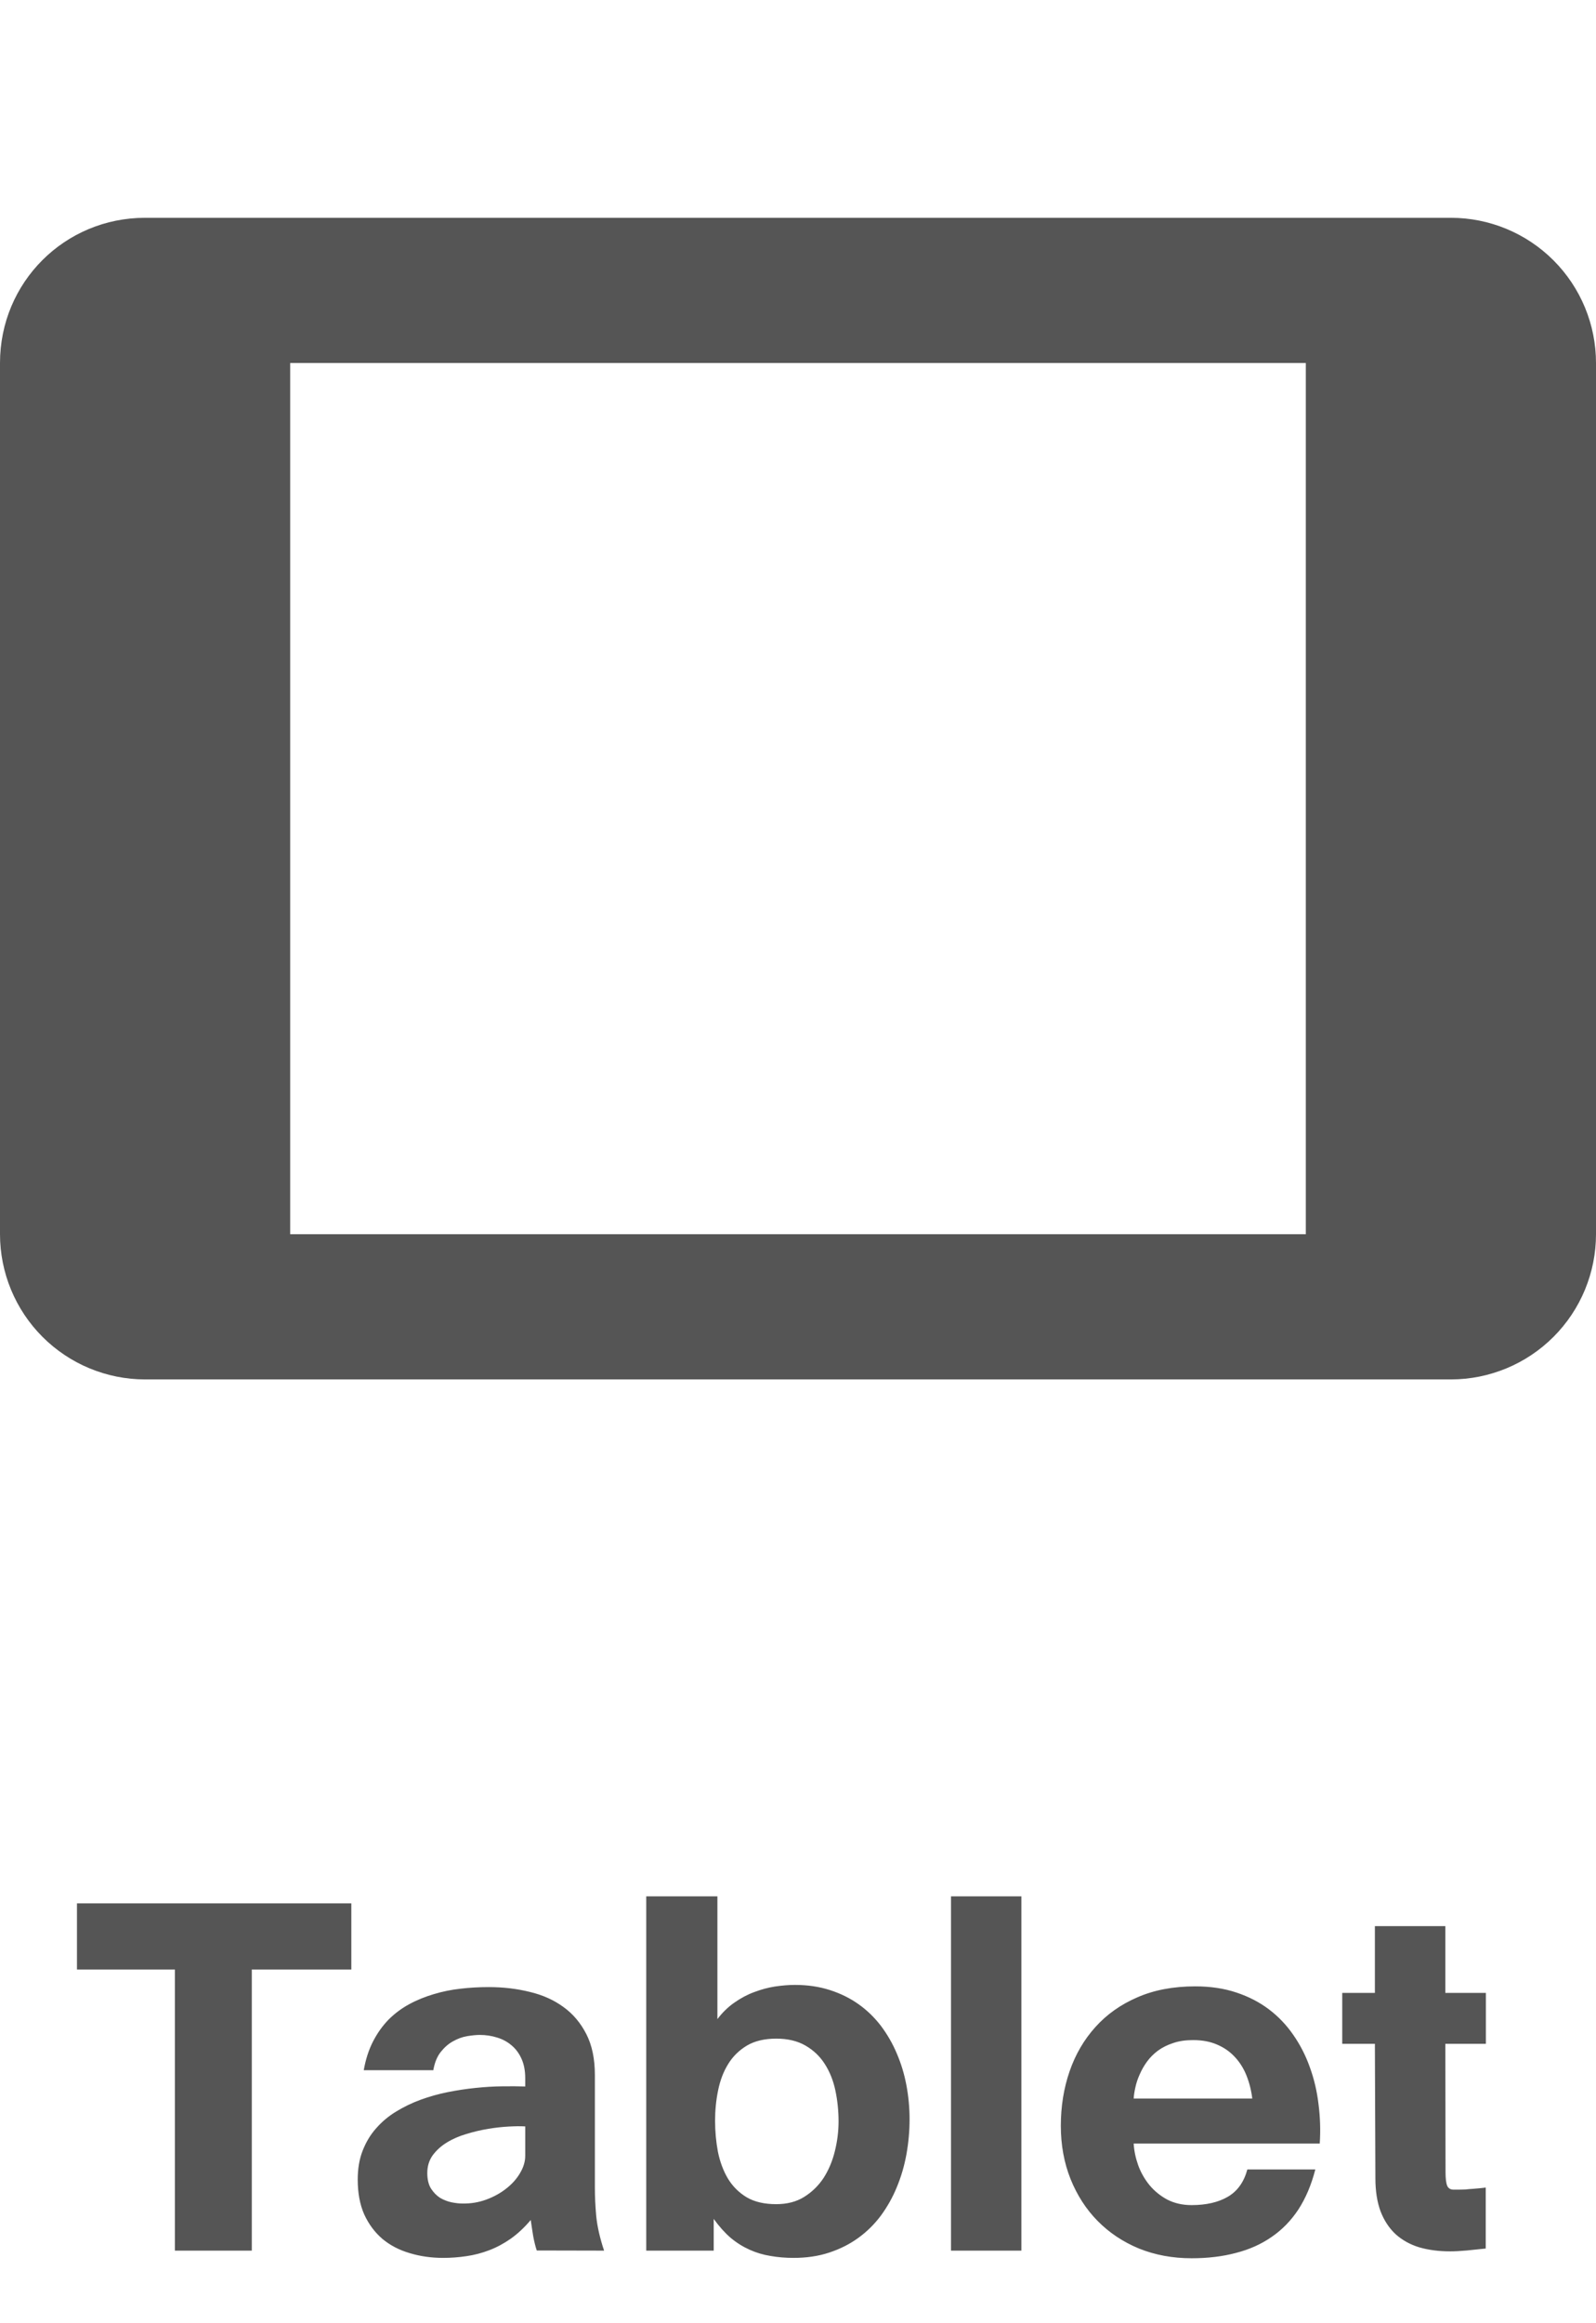
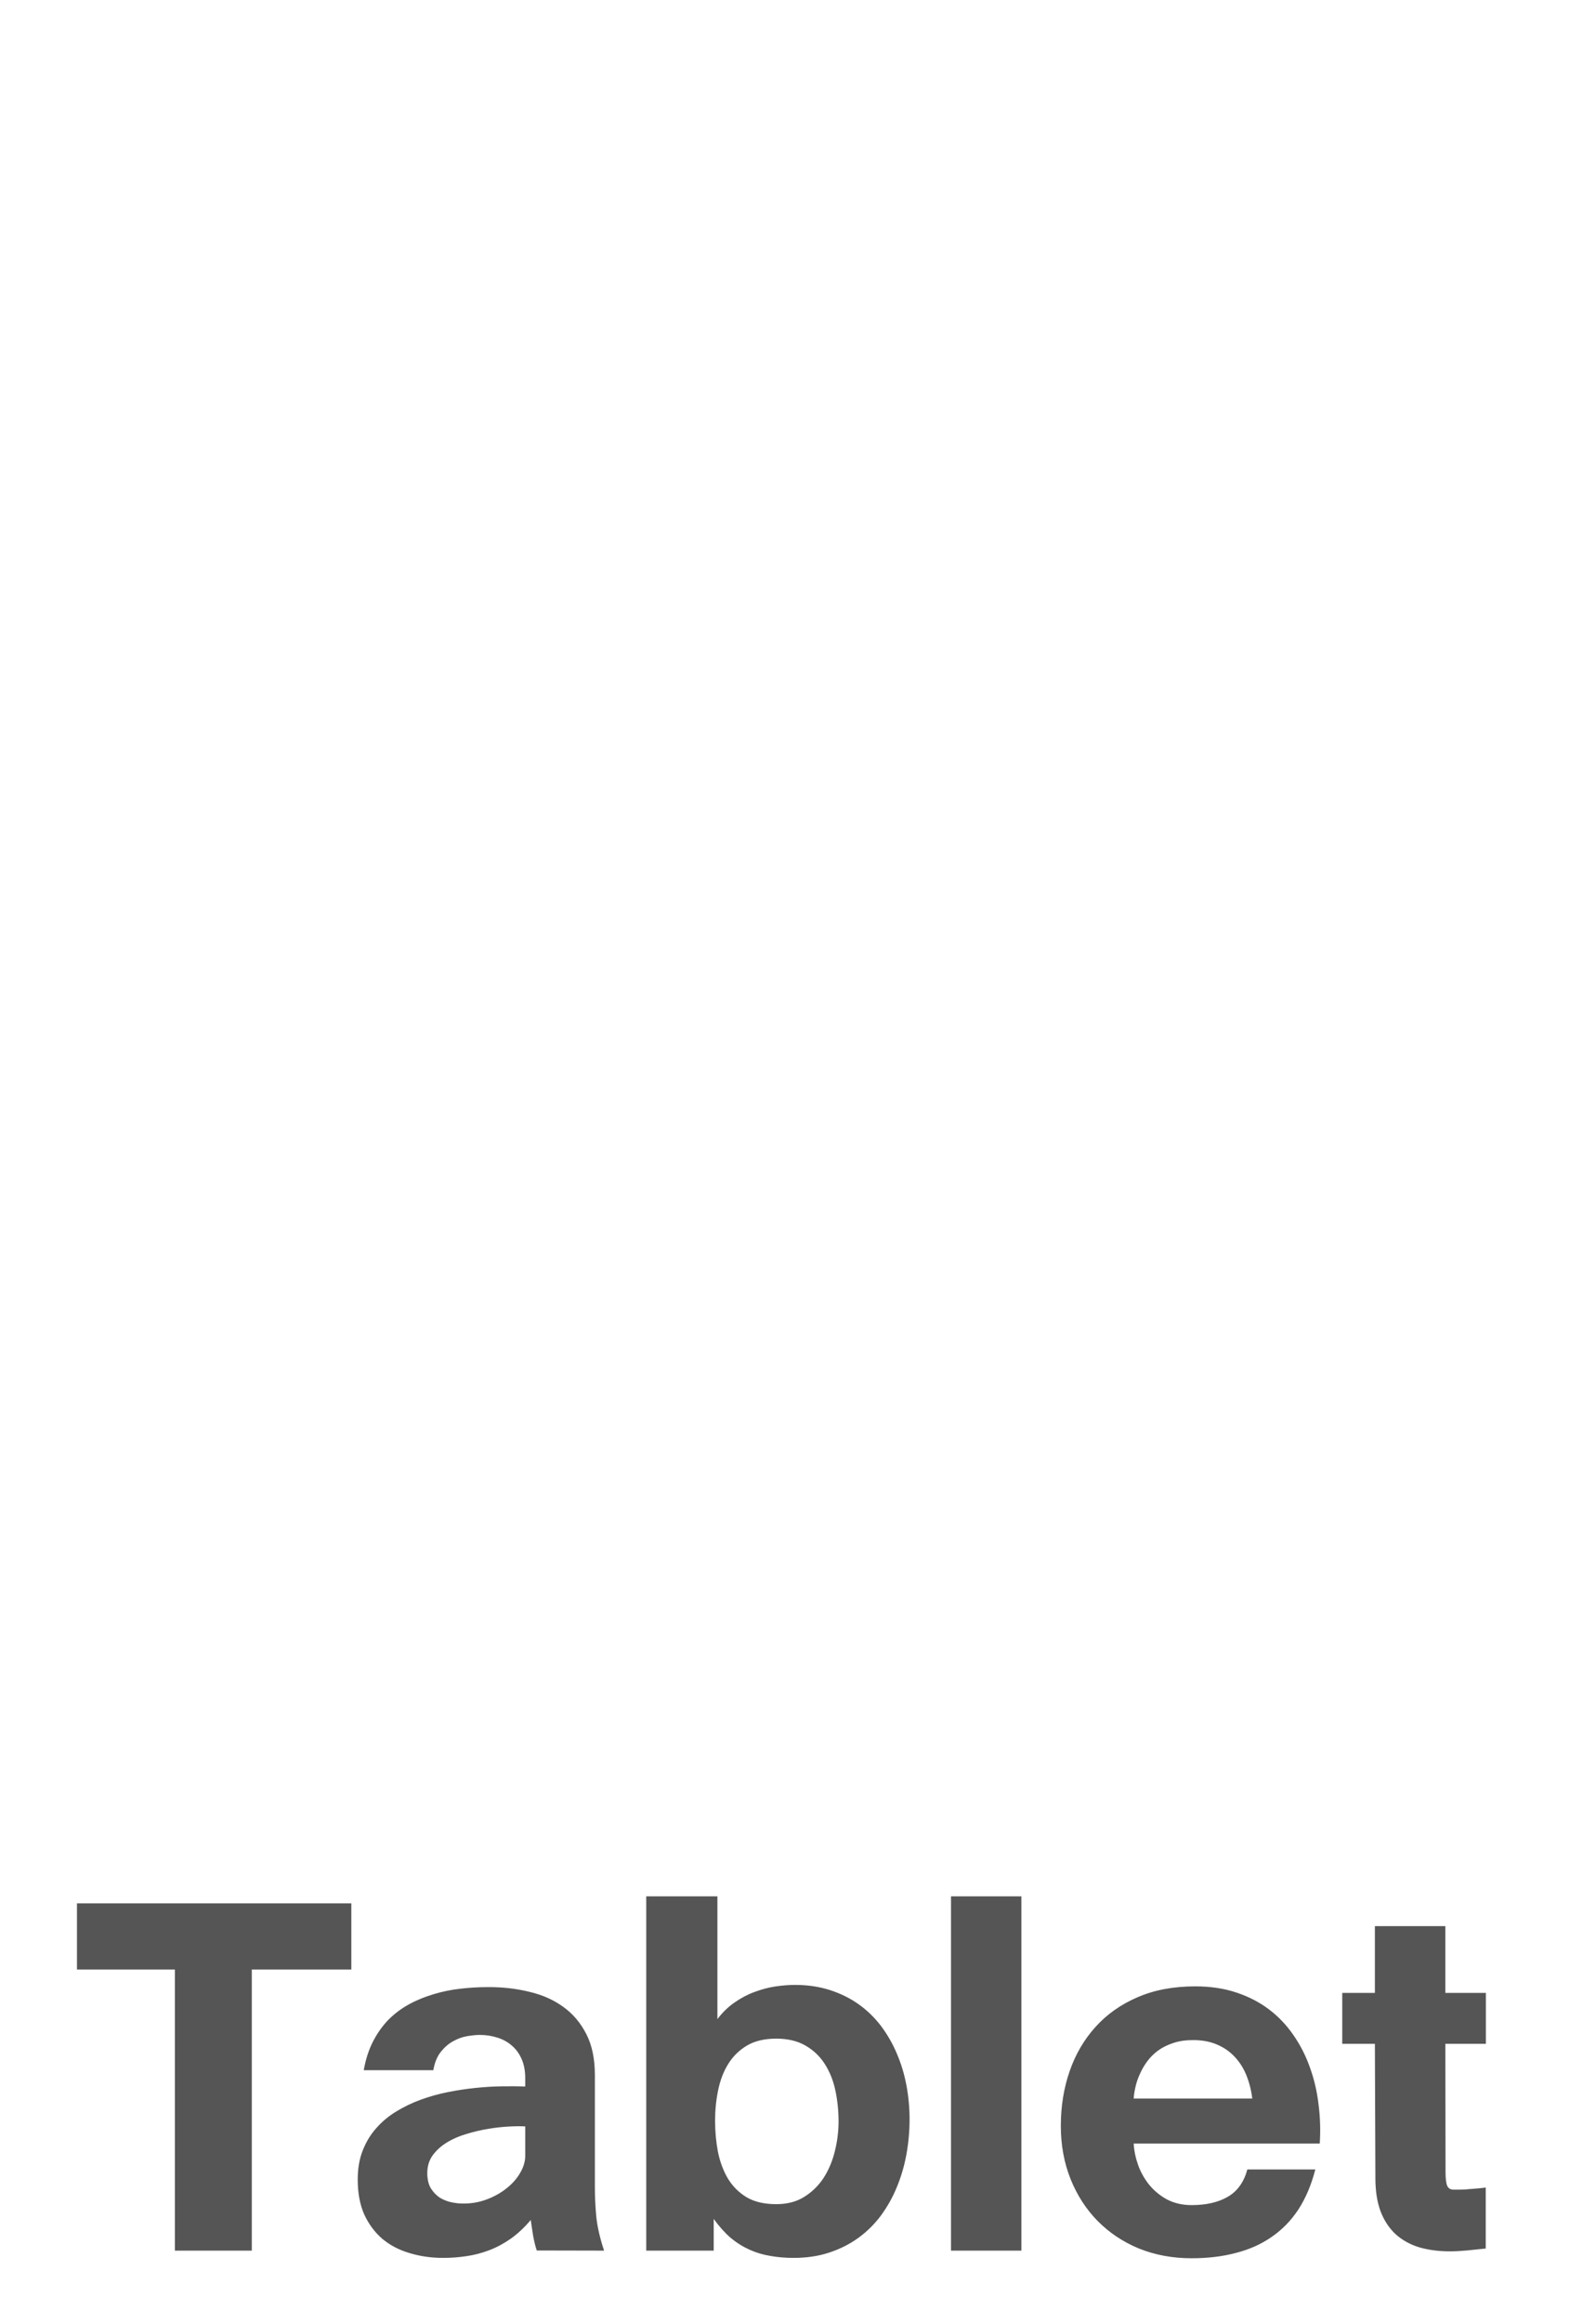
<svg xmlns="http://www.w3.org/2000/svg" width="22" height="32" viewBox="0 0 22 32" fill="none">
-   <path d="M18 17H4V5H18M20 3H2C0.89 3 0 3.89 0 5V17C0 17.53 0.211 18.039 0.586 18.414C0.961 18.789 1.47 19 2 19H20C20.53 19 21.039 18.789 21.414 18.414C21.789 18.039 22 17.53 22 17V5C22 4.47 21.789 3.961 21.414 3.586C21.039 3.211 20.53 3 20 3Z" fill="#555555" />
  <path d="M1.061 27.128V26.217H4.843V27.128H3.471V31H2.411V27.128H1.061ZM7.24 29.289C7.178 29.285 7.102 29.286 7.011 29.291C6.921 29.296 6.827 29.306 6.728 29.323C6.628 29.339 6.528 29.363 6.427 29.394C6.328 29.423 6.238 29.462 6.159 29.511C6.079 29.56 6.014 29.619 5.963 29.689C5.915 29.757 5.89 29.838 5.89 29.931C5.89 30.019 5.907 30.09 5.941 30.145C5.976 30.199 6.017 30.241 6.066 30.273C6.116 30.302 6.168 30.322 6.222 30.334C6.278 30.345 6.326 30.351 6.369 30.351C6.486 30.354 6.597 30.336 6.703 30.297C6.809 30.258 6.902 30.206 6.981 30.143C7.061 30.08 7.124 30.009 7.169 29.931C7.217 29.851 7.24 29.772 7.24 29.694V29.289ZM7.316 30.578C7.228 30.682 7.136 30.768 7.04 30.836C6.944 30.903 6.845 30.956 6.742 30.995C6.64 31.034 6.535 31.061 6.43 31.076C6.324 31.092 6.217 31.1 6.11 31.1C5.945 31.1 5.791 31.078 5.646 31.034C5.503 30.992 5.378 30.927 5.272 30.839C5.167 30.749 5.083 30.637 5.021 30.502C4.961 30.367 4.931 30.206 4.931 30.021C4.931 29.873 4.953 29.74 4.999 29.623C5.045 29.506 5.106 29.403 5.185 29.315C5.263 29.226 5.354 29.149 5.458 29.086C5.564 29.021 5.677 28.966 5.797 28.922C5.918 28.878 6.042 28.843 6.171 28.817C6.301 28.791 6.429 28.772 6.554 28.759C6.681 28.746 6.803 28.738 6.92 28.737C7.038 28.735 7.144 28.736 7.24 28.739V28.625C7.24 28.522 7.223 28.433 7.189 28.358C7.156 28.284 7.111 28.222 7.052 28.173C6.995 28.124 6.929 28.088 6.852 28.065C6.777 28.041 6.697 28.029 6.613 28.029C6.564 28.029 6.506 28.035 6.439 28.046C6.373 28.057 6.308 28.081 6.244 28.117C6.182 28.151 6.126 28.2 6.076 28.263C6.025 28.327 5.991 28.41 5.973 28.515H5.014C5.041 28.363 5.084 28.231 5.143 28.117C5.203 28.001 5.275 27.901 5.358 27.816C5.443 27.732 5.538 27.661 5.644 27.604C5.749 27.547 5.862 27.502 5.98 27.467C6.099 27.431 6.222 27.406 6.349 27.392C6.478 27.377 6.607 27.37 6.737 27.37C6.936 27.37 7.124 27.392 7.301 27.436C7.479 27.478 7.633 27.547 7.765 27.643C7.899 27.739 8.004 27.864 8.083 28.019C8.161 28.172 8.2 28.359 8.2 28.581V30.131C8.2 30.251 8.206 30.384 8.219 30.529C8.234 30.672 8.27 30.829 8.327 31L7.399 30.998C7.381 30.945 7.365 30.88 7.35 30.802C7.337 30.723 7.326 30.648 7.316 30.578ZM9.838 31H8.908V26.12H9.889V27.811C9.959 27.719 10.038 27.642 10.126 27.582C10.214 27.52 10.305 27.472 10.399 27.438C10.494 27.402 10.588 27.377 10.683 27.362C10.779 27.348 10.871 27.34 10.959 27.34C11.133 27.34 11.293 27.364 11.44 27.411C11.586 27.458 11.718 27.523 11.835 27.606C11.952 27.689 12.055 27.789 12.143 27.904C12.23 28.02 12.304 28.147 12.362 28.285C12.421 28.422 12.465 28.567 12.494 28.72C12.523 28.873 12.538 29.03 12.538 29.191C12.538 29.355 12.523 29.517 12.494 29.677C12.465 29.835 12.421 29.984 12.362 30.126C12.304 30.268 12.23 30.398 12.143 30.517C12.055 30.635 11.951 30.738 11.832 30.824C11.714 30.91 11.579 30.978 11.43 31.027C11.282 31.076 11.118 31.1 10.939 31.1C10.827 31.1 10.72 31.091 10.619 31.073C10.52 31.057 10.425 31.029 10.334 30.988C10.242 30.947 10.155 30.893 10.072 30.824C9.991 30.754 9.913 30.667 9.838 30.563V31ZM9.857 29.21C9.857 29.357 9.87 29.499 9.896 29.638C9.924 29.776 9.97 29.899 10.033 30.006C10.098 30.114 10.185 30.2 10.292 30.265C10.401 30.329 10.537 30.36 10.7 30.36C10.849 30.36 10.978 30.327 11.085 30.26C11.194 30.192 11.284 30.104 11.354 29.997C11.424 29.887 11.475 29.765 11.508 29.63C11.542 29.494 11.559 29.357 11.559 29.22C11.559 29.072 11.544 28.93 11.515 28.793C11.486 28.656 11.437 28.535 11.369 28.429C11.302 28.323 11.213 28.239 11.102 28.175C10.993 28.112 10.859 28.08 10.7 28.08C10.539 28.08 10.404 28.112 10.297 28.175C10.19 28.239 10.103 28.323 10.038 28.429C9.973 28.533 9.927 28.654 9.899 28.791C9.871 28.926 9.857 29.066 9.857 29.21ZM14.079 26.12V31H13.109V26.12H14.079ZM17.262 28.905C17.248 28.791 17.221 28.686 17.182 28.588C17.143 28.49 17.09 28.406 17.023 28.334C16.956 28.261 16.875 28.204 16.779 28.163C16.684 28.121 16.574 28.1 16.447 28.1C16.343 28.1 16.251 28.113 16.171 28.141C16.091 28.167 16.021 28.202 15.961 28.246C15.902 28.29 15.852 28.34 15.81 28.398C15.769 28.454 15.736 28.513 15.71 28.573C15.683 28.632 15.664 28.69 15.651 28.749C15.638 28.806 15.63 28.858 15.627 28.905H17.262ZM18.131 29.882C18.076 30.095 17.998 30.279 17.897 30.434C17.796 30.587 17.673 30.713 17.528 30.812C17.385 30.911 17.221 30.985 17.035 31.032C16.851 31.081 16.648 31.105 16.425 31.105C16.163 31.105 15.921 31.06 15.7 30.971C15.48 30.88 15.29 30.753 15.131 30.592C14.971 30.43 14.847 30.237 14.757 30.014C14.668 29.791 14.623 29.547 14.623 29.281C14.623 29.014 14.663 28.765 14.743 28.532C14.824 28.297 14.943 28.094 15.099 27.921C15.255 27.747 15.448 27.61 15.678 27.511C15.909 27.41 16.175 27.36 16.476 27.36C16.684 27.36 16.873 27.388 17.043 27.445C17.212 27.501 17.361 27.578 17.492 27.677C17.623 27.776 17.736 27.895 17.829 28.031C17.923 28.166 17.999 28.314 18.056 28.476C18.114 28.635 18.154 28.804 18.175 28.983C18.198 29.161 18.204 29.341 18.192 29.525H15.627C15.633 29.625 15.654 29.725 15.69 29.826C15.727 29.927 15.78 30.018 15.846 30.099C15.913 30.179 15.994 30.245 16.09 30.297C16.188 30.347 16.299 30.373 16.425 30.373C16.628 30.373 16.795 30.334 16.925 30.258C17.057 30.181 17.147 30.056 17.194 29.882H18.131ZM18.952 28.151H18.502V27.45H18.952V26.53H19.923V27.45H20.482V28.151H19.923L19.926 29.921C19.926 30.01 19.934 30.073 19.95 30.109C19.966 30.143 19.995 30.16 20.036 30.16C20.06 30.16 20.084 30.16 20.109 30.16C20.135 30.16 20.164 30.159 20.197 30.158C20.229 30.154 20.268 30.151 20.314 30.148C20.36 30.145 20.415 30.139 20.48 30.131V30.971C20.394 30.98 20.307 30.989 20.219 30.998C20.131 31.006 20.054 31.01 19.989 31.01C19.831 31.01 19.689 30.991 19.562 30.954C19.435 30.915 19.327 30.854 19.237 30.773C19.148 30.69 19.079 30.585 19.03 30.458C18.983 30.331 18.959 30.179 18.959 30.002L18.952 28.151Z" fill="#555555" />
</svg>